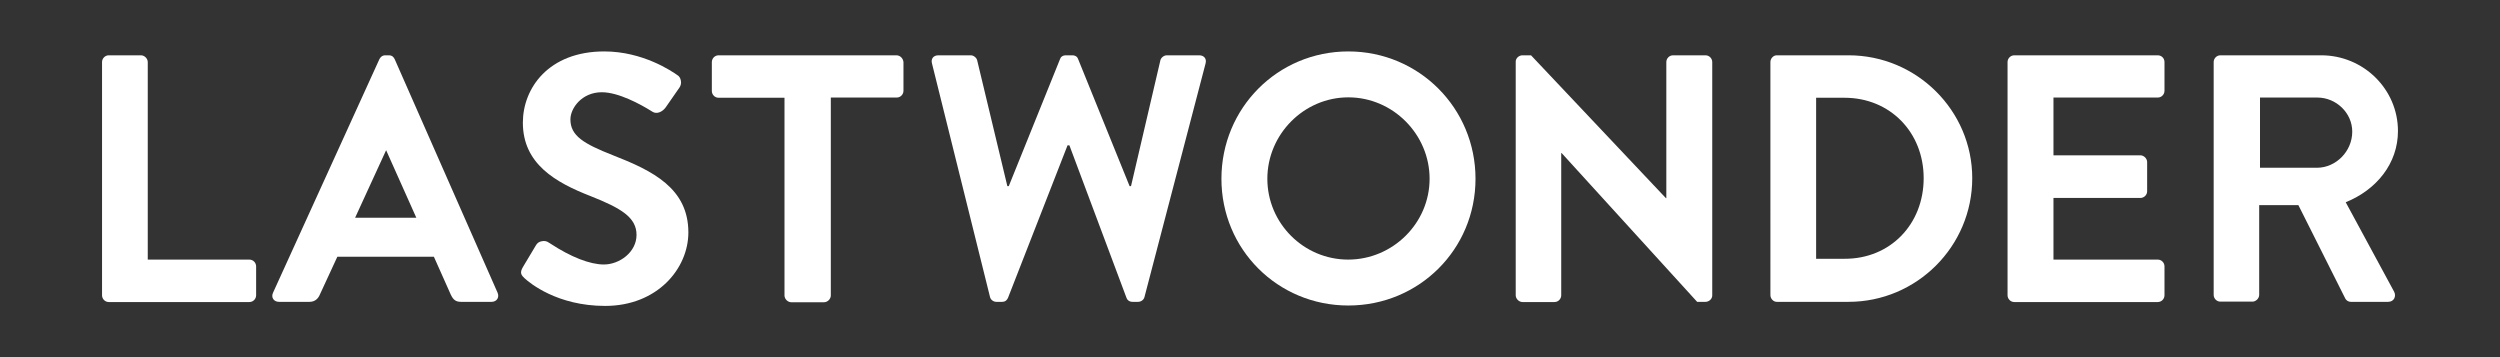
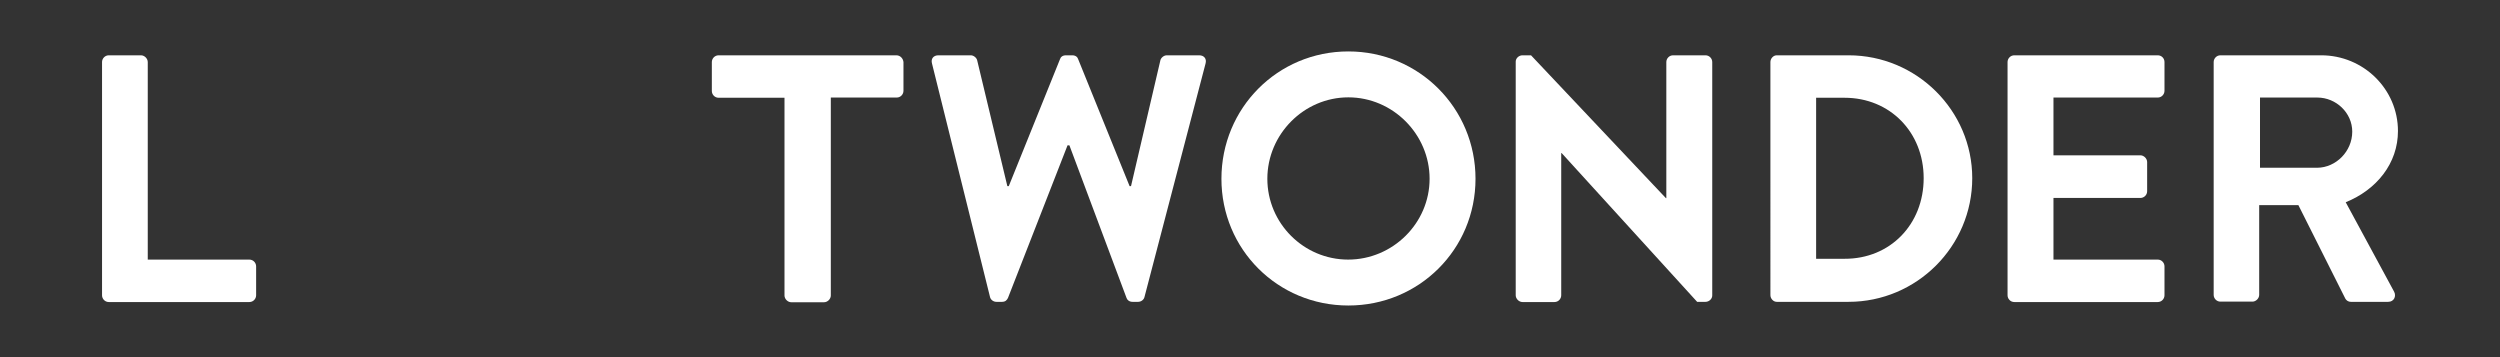
<svg xmlns="http://www.w3.org/2000/svg" version="1.1" id="LASTWONDER" x="0px" y="0px" viewBox="0 0 1225 175" style="enable-background:new 0 0 1225 175;" xml:space="preserve">
  <rect x="0" y="0" width="1225" height="175" fill="#333333" stroke="none" />
  <style type="text/css">
	.st0{fill:#FFFFFF;}
</style>
  <path id="L" class="st0" d="M122.2,127.2H72.4V30.4c0-1.7-1.6-3.3-3.3-3.3H53.3c-1.9,0-3.3,1.6-3.3,3.3v114.3c0,1.7,1.4,3.3,3.3,3.3  h68.9c1.9,0,3.3-1.6,3.3-3.3v-14.2C125.5,128.8,124.1,127.2,122.2,127.2z" />
-   <path id="A" class="st0" d="M243.8,143.4c1,2.2-0.3,4.5-2.9,4.5h-15c-2.6,0-3.8-1-5-3.5l-8.3-18.6h-47.3l-8.6,18.6  c-0.7,1.7-2.2,3.5-5,3.5h-15c-2.6,0-4-2.2-2.9-4.5L185.9,29c0.5-1,1.4-1.9,2.9-1.9h1.7c1.7,0,2.4,0.9,2.9,1.9L243.8,143.4z   M204,106.7l-14.8-33.1L174,106.7H204z" />
-   <path id="S" class="st0" d="M296.5,149.9c-23.5,0-37-11.3-39.4-13.5c-1.6-1.5-2.6-2.6-0.9-5.5l6.4-10.7c0.6-1.1,1.6-1.8,2.9-2  c1.3-0.3,2.6,0,3.6,0.8c0.1,0,0.2,0.1,0.5,0.3c10.2,6.7,19.5,10.3,26.3,10.3c7.6,0,16-6,16-14.5c0-8.6-7.6-13.1-22.5-19  c-17.2-6.7-33.2-15.8-33.2-36c0-16.8,12.5-34.9,39.9-34.9c18.9,0,33.1,9.7,35.8,11.6c0.9,0.5,1.5,1.5,1.7,2.6c0.3,1.2,0,2.5-0.6,3.4  l-6.8,9.8c-1.5,2.1-4.3,3.6-6.6,2.1l-0.3-0.2c-5.6-3.5-16.3-9.3-24.4-9.3c-9.9,0-15.4,7.9-15.4,13.3c0,8,6.4,11.9,20.9,17.6  c19.5,7.6,36.9,16.2,36.9,37.8C337.3,131.6,322.1,149.9,296.5,149.9z" />
  <path id="T" class="st0" d="M439.2,27.1h-87.1c-1.9,0-3.3,1.6-3.3,3.3v14.2c0,1.7,1.4,3.3,3.3,3.3h32.3v96.9c0,1.7,1.6,3.3,3.3,3.3  h16.1c1.7,0,3.3-1.6,3.3-3.3v-97h32.3c1.9,0,3.3-1.6,3.3-3.3V30.4C442.5,28.6,441.1,27.1,439.2,27.1z" />
  <path id="W" class="st0" d="M587.6,27.1h-15.9c-1.4,0-2.8,1.2-3.1,2.4l-14.4,61.7h-0.7L528.3,29c-0.3-1-1.2-1.9-2.9-1.9h-3.1  c-1.7,0-2.6,0.9-2.9,1.9l-25.1,62.2h-0.7l-14.8-61.7c-0.3-1.2-1.7-2.4-3.1-2.4h-15.9c-2.4,0-3.8,1.7-3.1,4.1l28.4,114.3  c0.3,1.4,1.7,2.4,3.1,2.4h2.8c1.7,0,2.4-0.9,2.9-1.9l29.2-74.8h0.9l28,74.8c0.3,1,1.4,1.9,2.9,1.9h2.8c1.4,0,2.8-1,3.1-2.4  l29.9-114.3C591.4,28.8,590,27.1,587.6,27.1z" />
  <path id="O" class="st0" d="M723,87.6c0,34.6-27.7,62.1-62.3,62.1s-62.2-27.5-62.2-62.1s27.5-62.4,62.2-62.4  C695.3,25.2,723,53,723,87.6z M700.5,87.6c0-21.8-18-39.9-39.8-39.9S621,65.8,621,87.6s17.8,39.6,39.6,39.6S700.5,109.4,700.5,87.6z  " />
  <path id="N" class="st0" d="M835.7,27.1h-15.9c-1.9,0-3.3,1.6-3.3,3.3v66.7h-0.2l-66.1-70H746c-1.7,0-3.3,1.4-3.3,3.1v114.5  c0,1.7,1.6,3.3,3.3,3.3h15.7c1.9,0,3.3-1.6,3.3-3.3V75h0.2l66.4,72.9h4.1c1.7,0,3.3-1.4,3.3-3.1V30.4  C839,28.6,837.5,27.1,835.7,27.1z" />
  <path id="D" class="st0" d="M966.4,87.3c0,33.5-27.3,60.6-60.6,60.6h-35.2c-1.7,0-3.1-1.6-3.1-3.3V30.4c0-1.7,1.4-3.3,3.1-3.3h35.2  C939.2,27.1,966.4,54.2,966.4,87.3z M942.6,87.3c0-22.4-16.4-39.4-38.8-39.4h-13.9v78.9h13.9C926.2,126.9,942.6,109.9,942.6,87.3z" />
  <path id="E" class="st0" d="M1057.3,27.1H987c-1.9,0-3.3,1.6-3.3,3.3v114.3c0,1.7,1.4,3.3,3.3,3.3h70.3c1.9,0,3.3-1.6,3.3-3.3v-14.2  c0-1.7-1.4-3.3-3.3-3.3h-51.1V97h42.6c1.7,0,3.3-1.4,3.3-3.3V79.4c0-1.7-1.6-3.3-3.3-3.3h-42.6V47.8h51.1c1.9,0,3.3-1.6,3.3-3.3  V30.4C1060.6,28.6,1059.2,27.1,1057.3,27.1z" />
  <path id="R" class="st0" d="M1173.1,142.9c1.2,2.2,0,5-2.9,5H1152c-1.6,0-2.4-0.9-2.8-1.6l-23-45.8H1107v44c0,1.7-1.6,3.3-3.3,3.3  H1088c-1.9,0-3.3-1.6-3.3-3.3V30.4c0-1.7,1.4-3.3,3.3-3.3h49.4c20.7,0,37.6,16.6,37.6,37.1c0,15.9-10.5,28.8-25.6,34.9L1173.1,142.9  z M1152.6,64.5c0-9.2-7.9-16.7-17.1-16.7h-28.1v34.4h28.1C1144.6,82.1,1152.6,74.2,1152.6,64.5z" />
</svg>